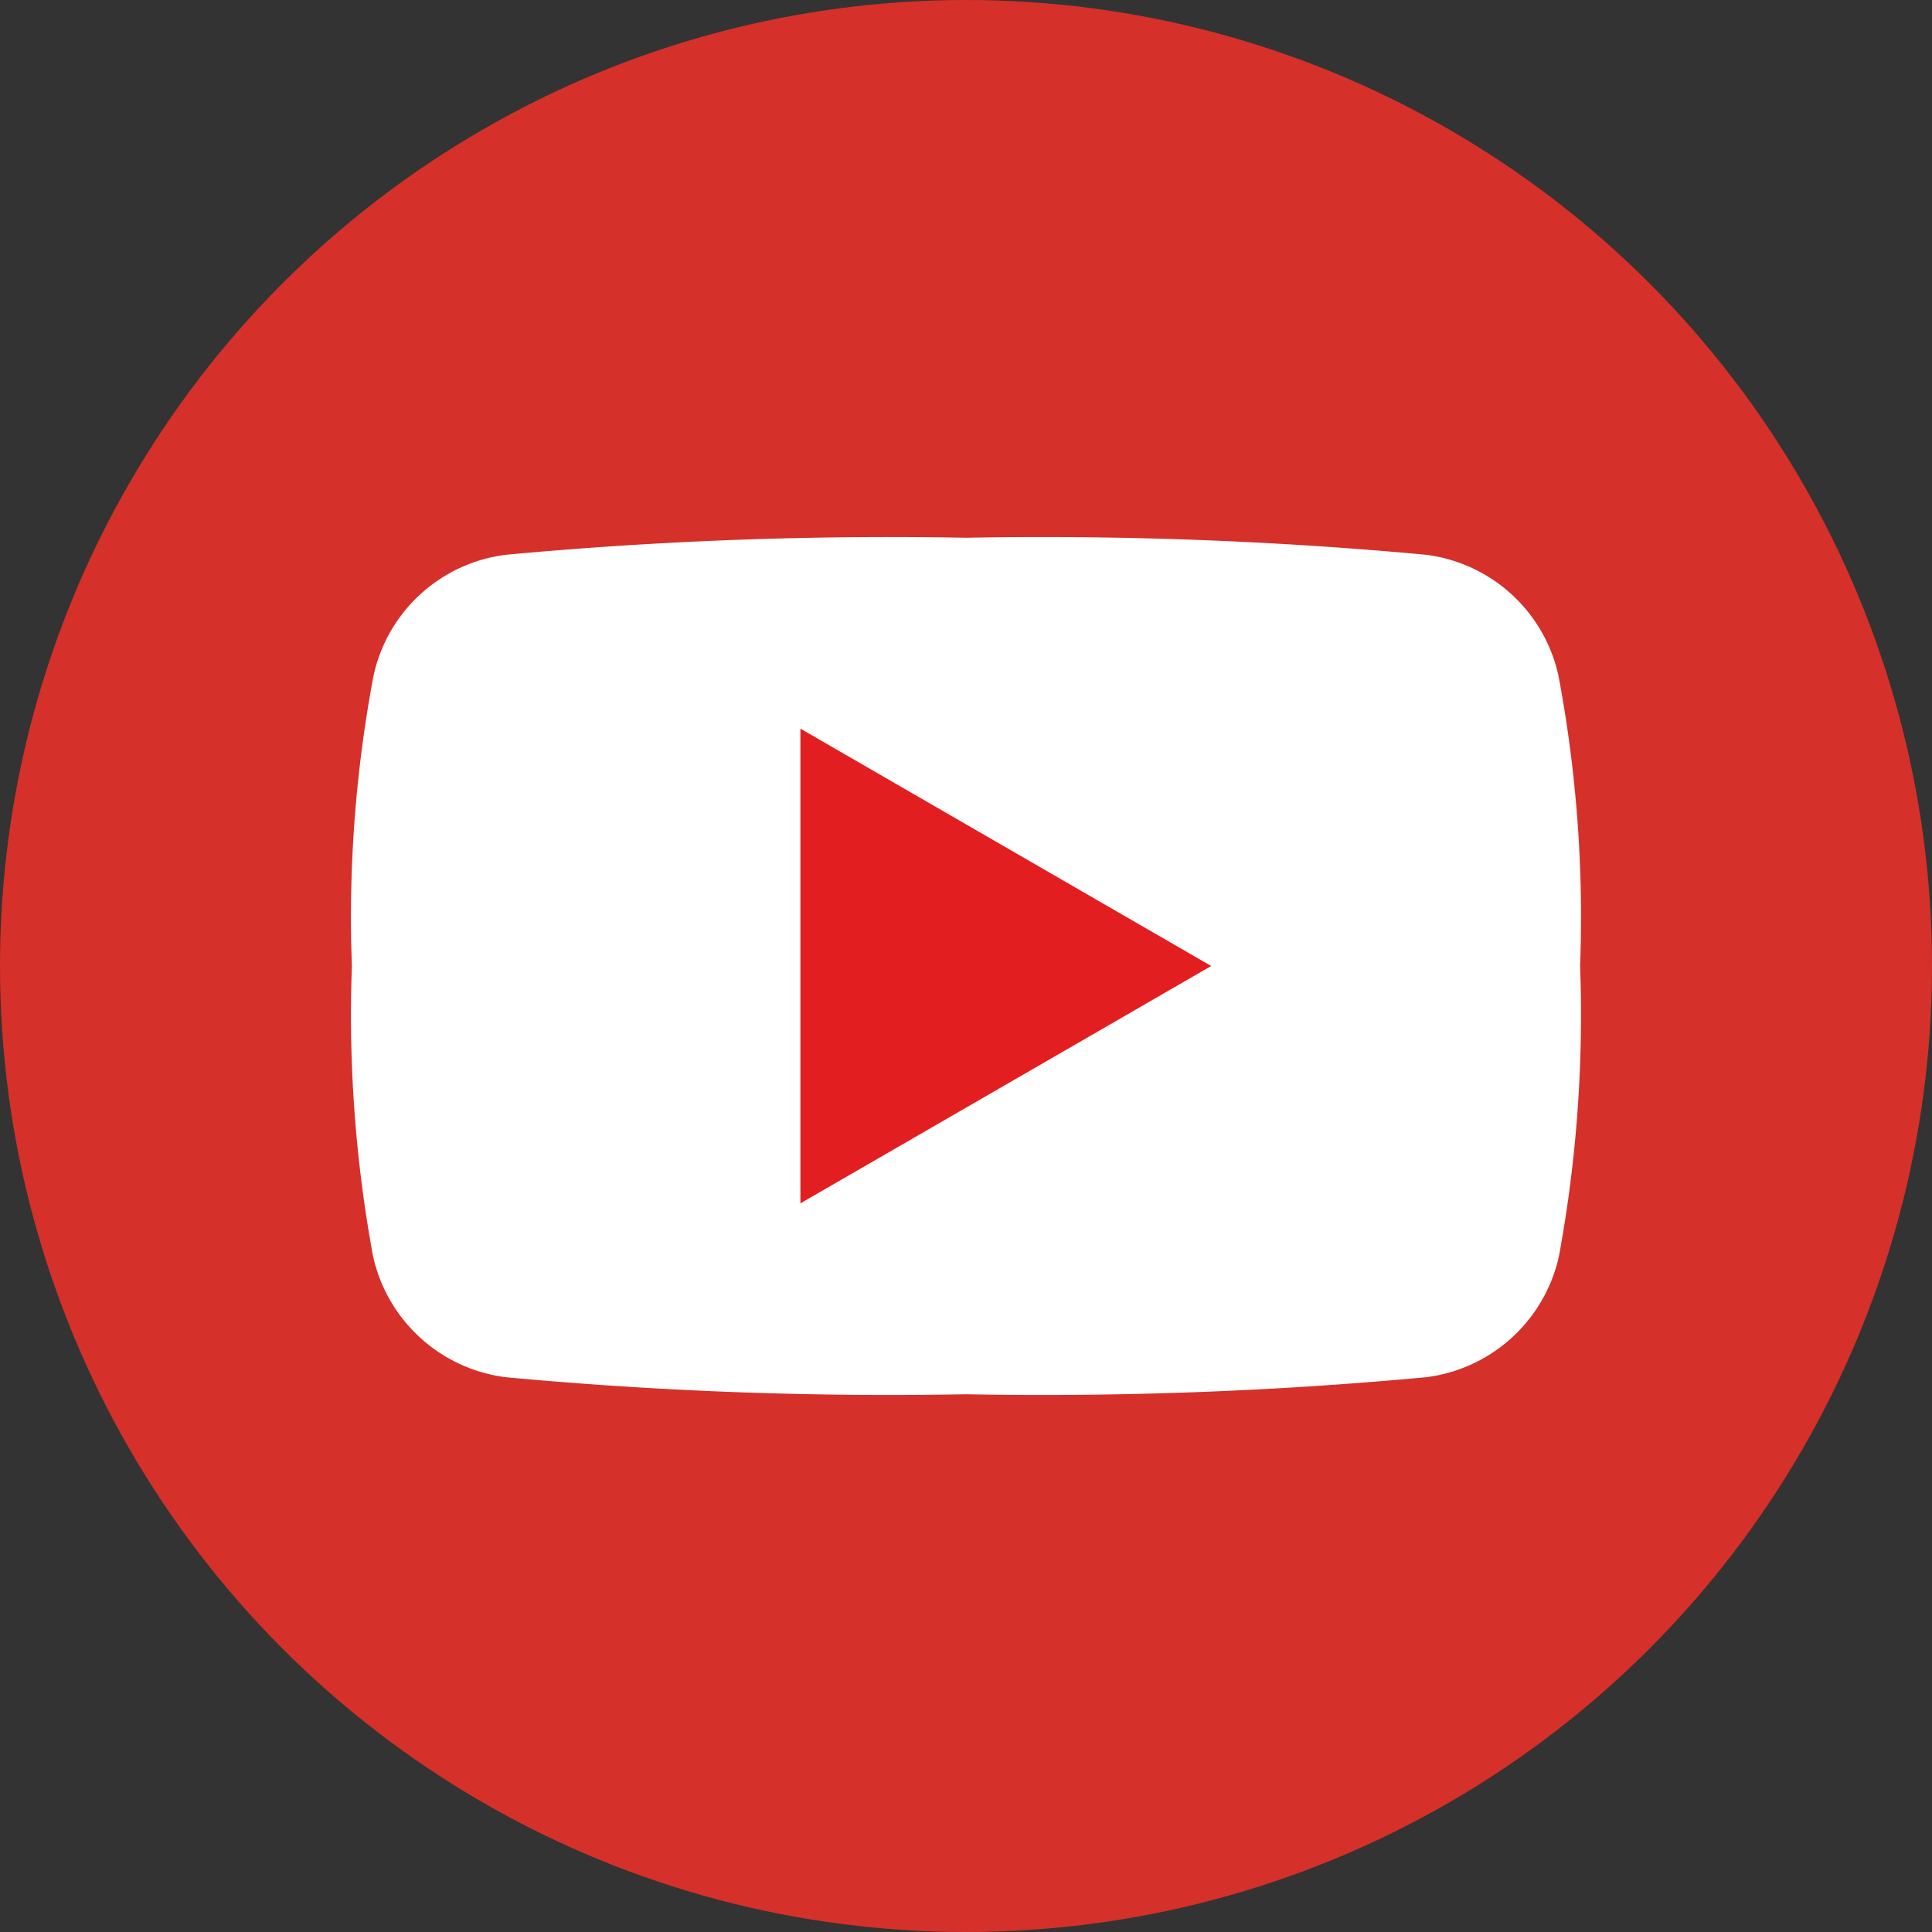
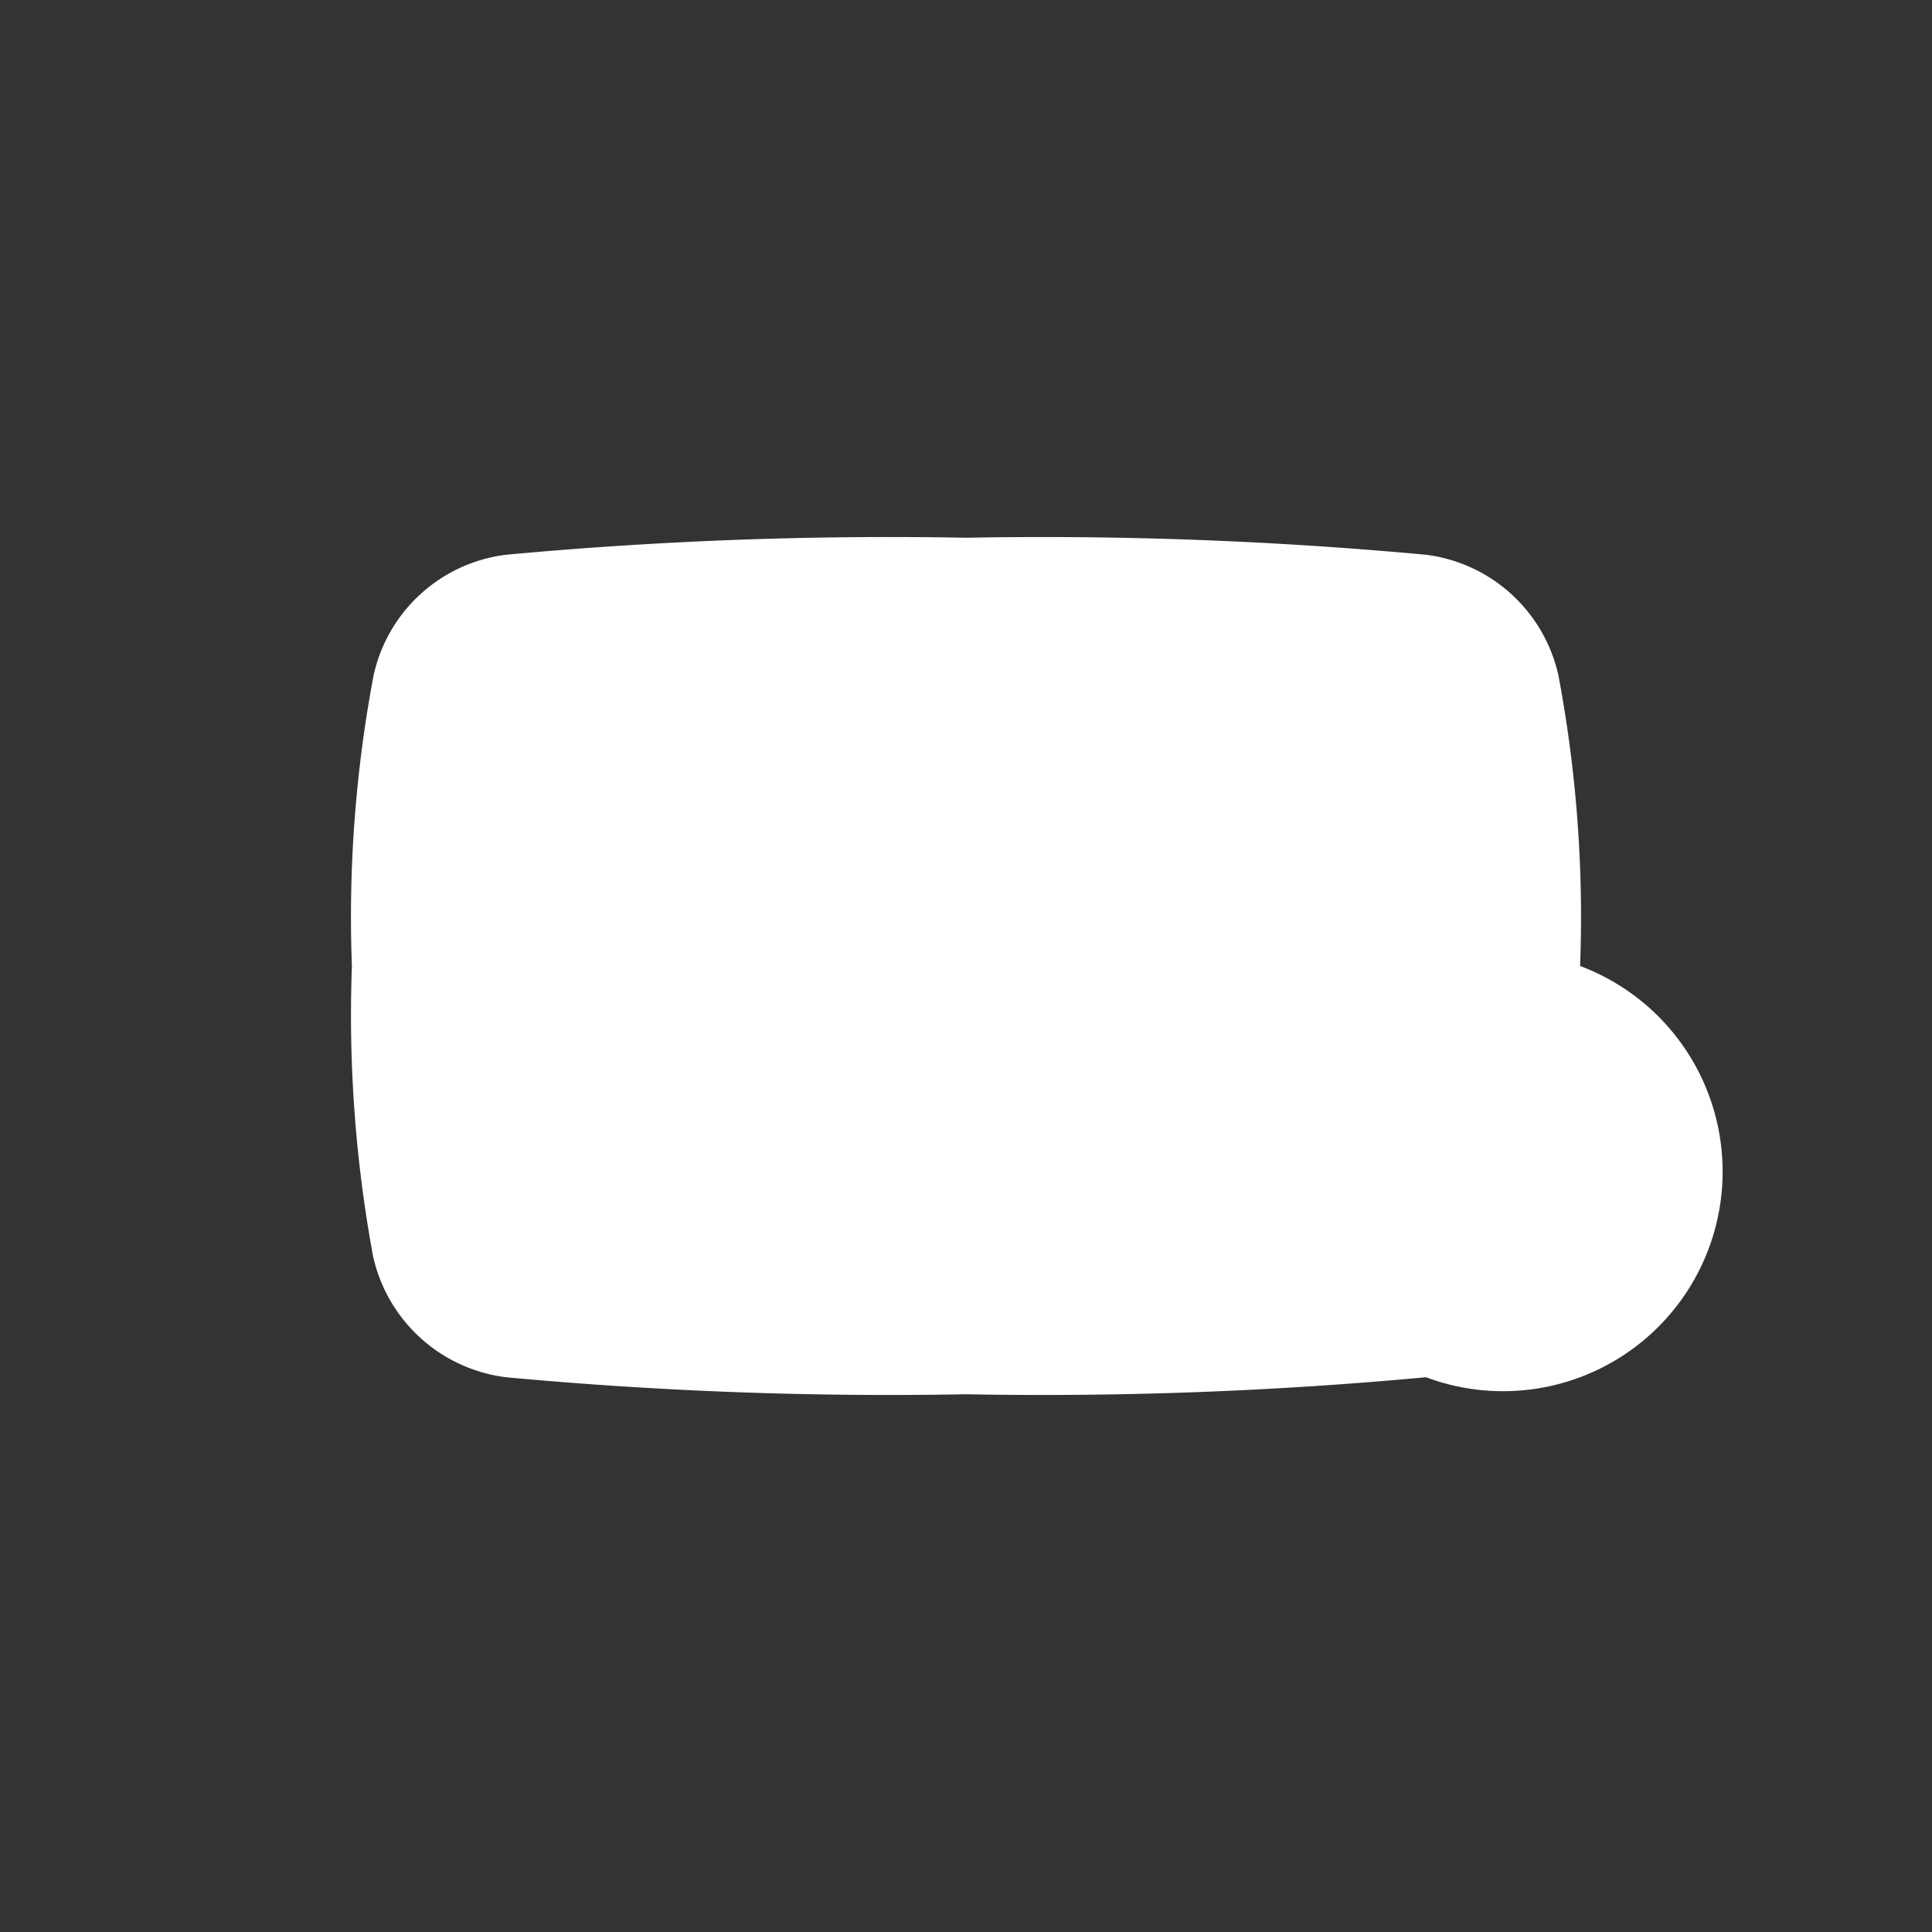
<svg xmlns="http://www.w3.org/2000/svg" viewBox="0 0 42 42">
  <rect x="0" y="0" width="42" height="42" fill="#333333" stroke="none" />
  <defs>
    <style>.cls-1{fill:#d53029;}.cls-2{fill:#fff;}.cls-2,.cls-3{fill-rule:evenodd;}.cls-3{fill:#e31e20;}</style>
  </defs>
  <g id="レイヤー_2" data-name="レイヤー 2">
    <g id="main">
-       <circle class="cls-1" cx="21" cy="21" r="21" />
-       <path class="cls-2" d="M34.35,21a28.9,28.9,0,0,1-.46,6.31A3.39,3.39,0,0,1,31,29.94a90.07,90.07,0,0,1-10,.37,90.07,90.07,0,0,1-10-.37,3.39,3.39,0,0,1-2.89-2.63A28.9,28.9,0,0,1,7.65,21a28.29,28.29,0,0,1,.47-6.31A3.37,3.37,0,0,1,11,12.06a90.16,90.16,0,0,1,10-.37,90.34,90.34,0,0,1,10,.37,3.38,3.38,0,0,1,2.88,2.63A28.29,28.29,0,0,1,34.35,21" />
-       <polygon class="cls-3" points="17.4 15.84 26.33 21 17.4 26.16 17.4 15.84" />
+       <path class="cls-2" d="M34.35,21A3.39,3.39,0,0,1,31,29.94a90.07,90.07,0,0,1-10,.37,90.07,90.07,0,0,1-10-.37,3.39,3.39,0,0,1-2.89-2.63A28.9,28.9,0,0,1,7.65,21a28.29,28.29,0,0,1,.47-6.31A3.37,3.37,0,0,1,11,12.06a90.16,90.16,0,0,1,10-.37,90.34,90.34,0,0,1,10,.37,3.38,3.38,0,0,1,2.88,2.63A28.29,28.29,0,0,1,34.35,21" />
    </g>
  </g>
</svg>